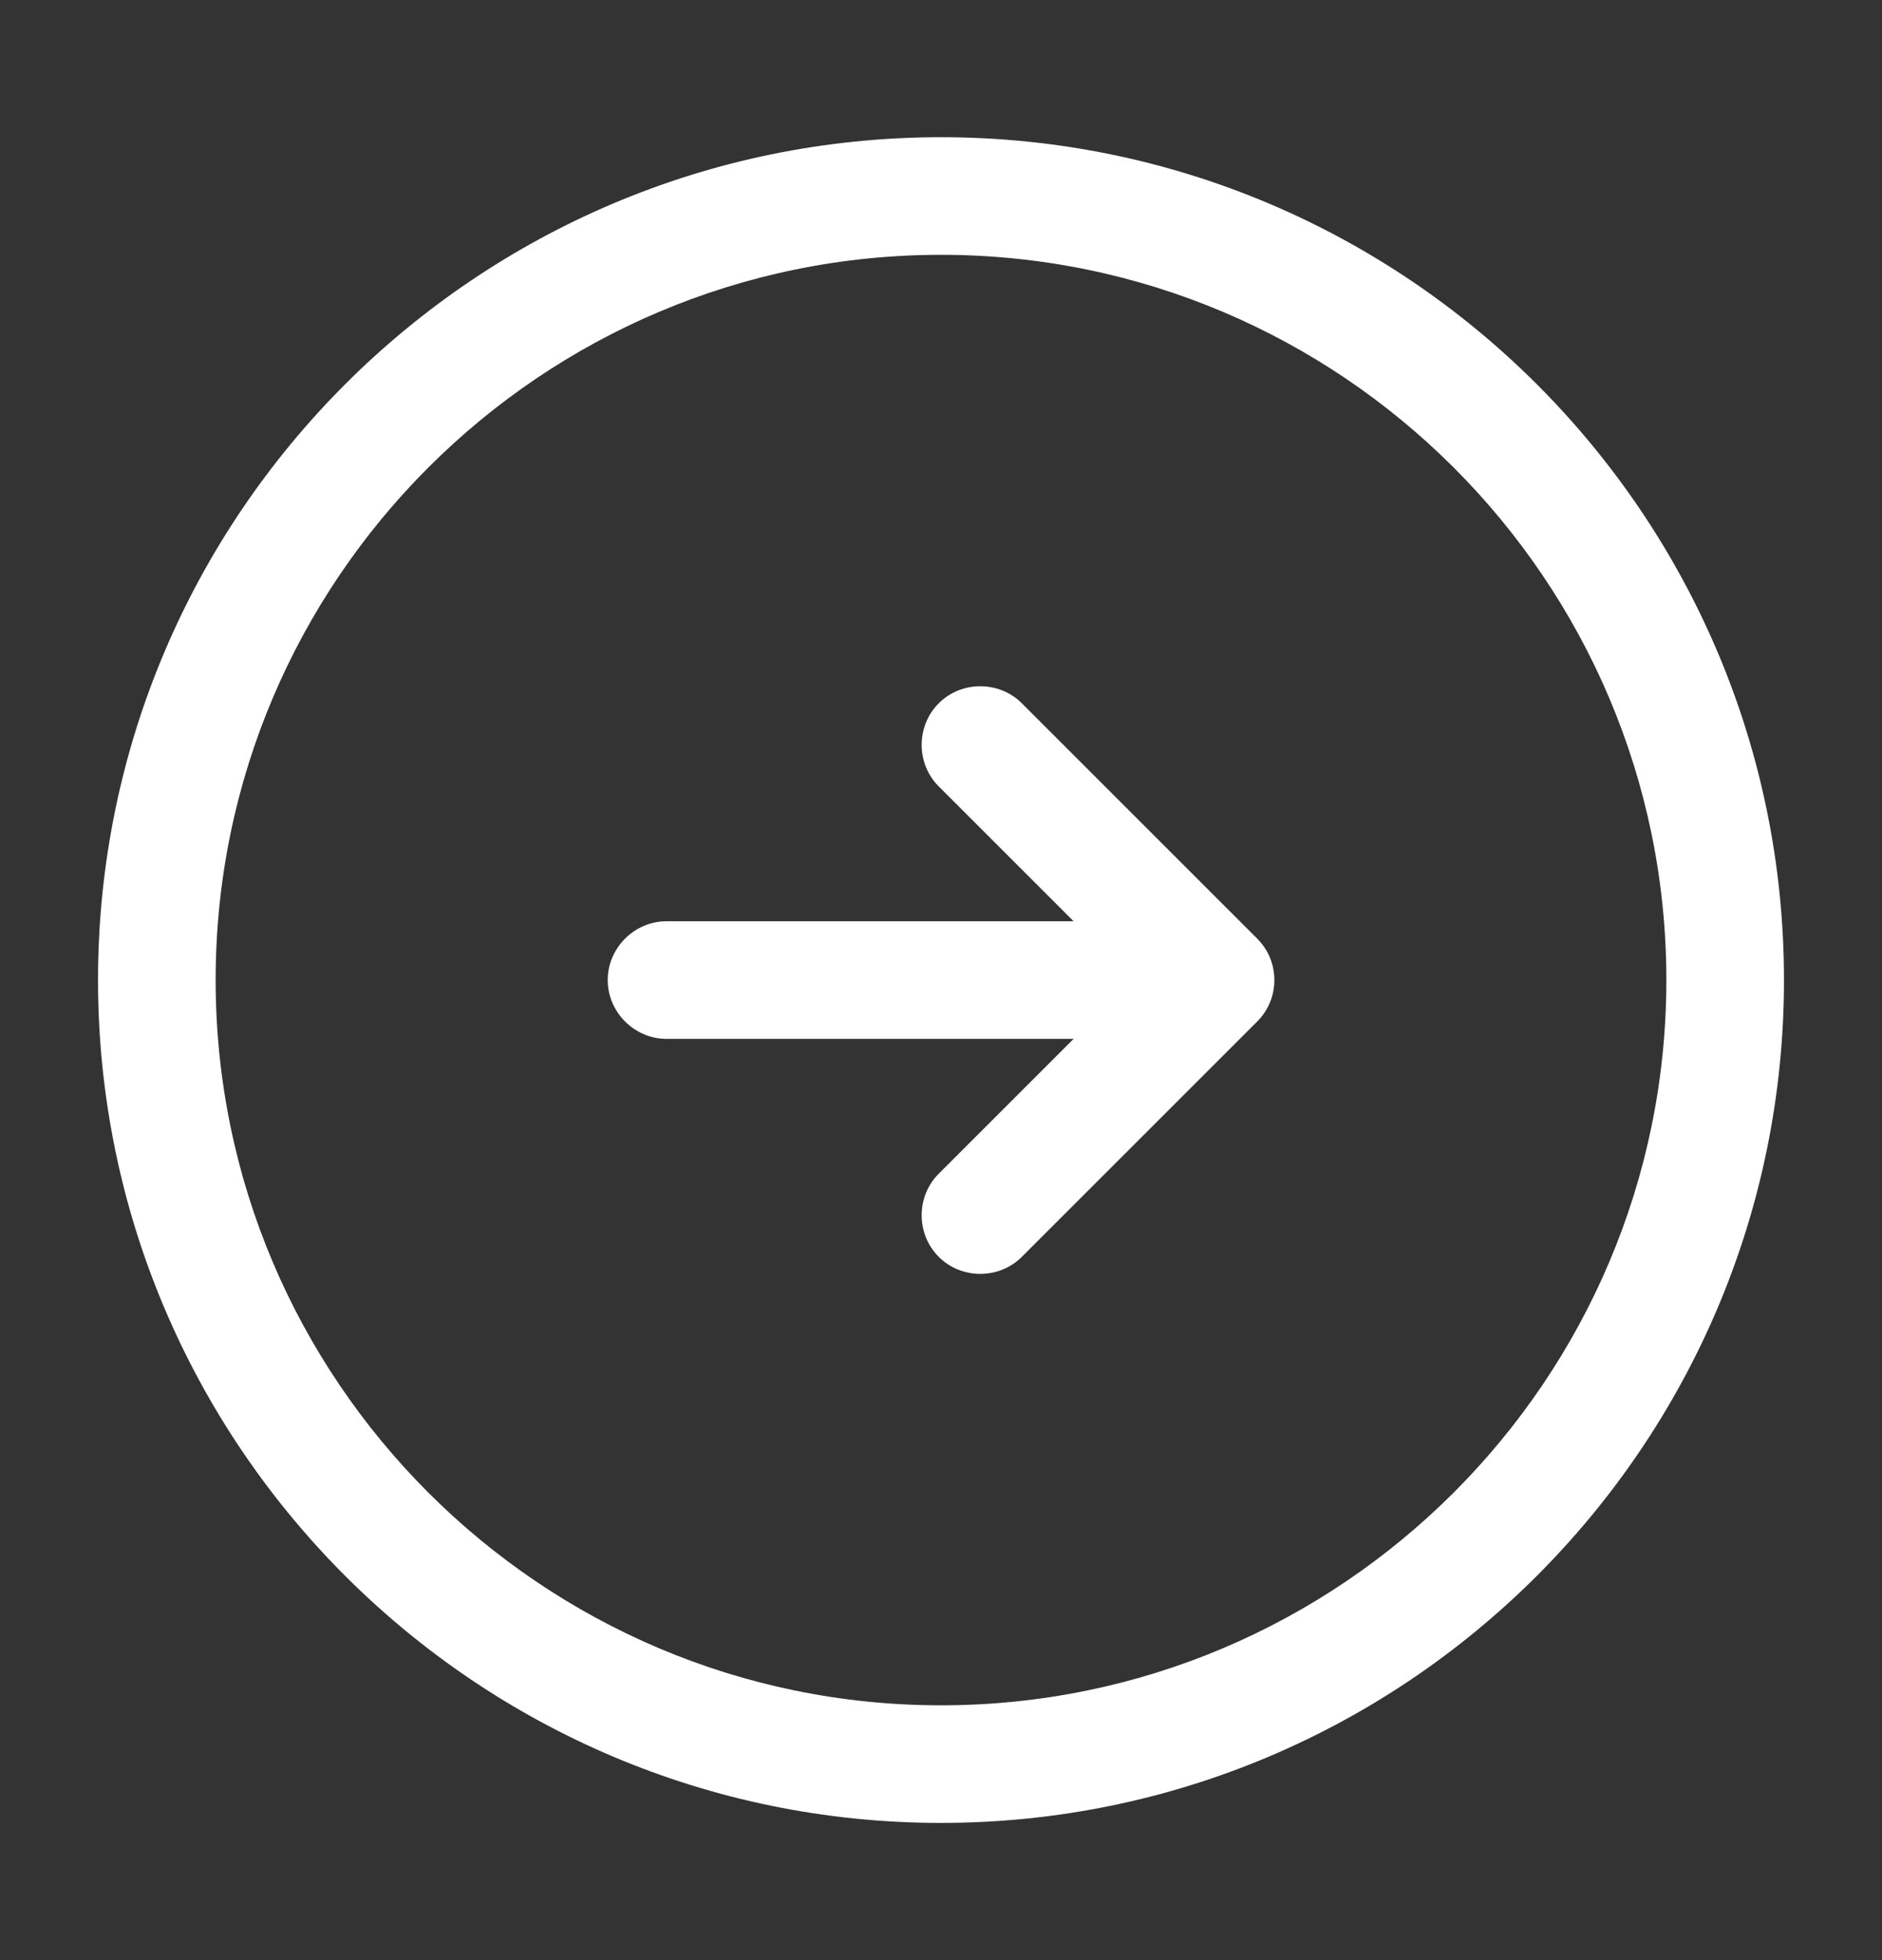
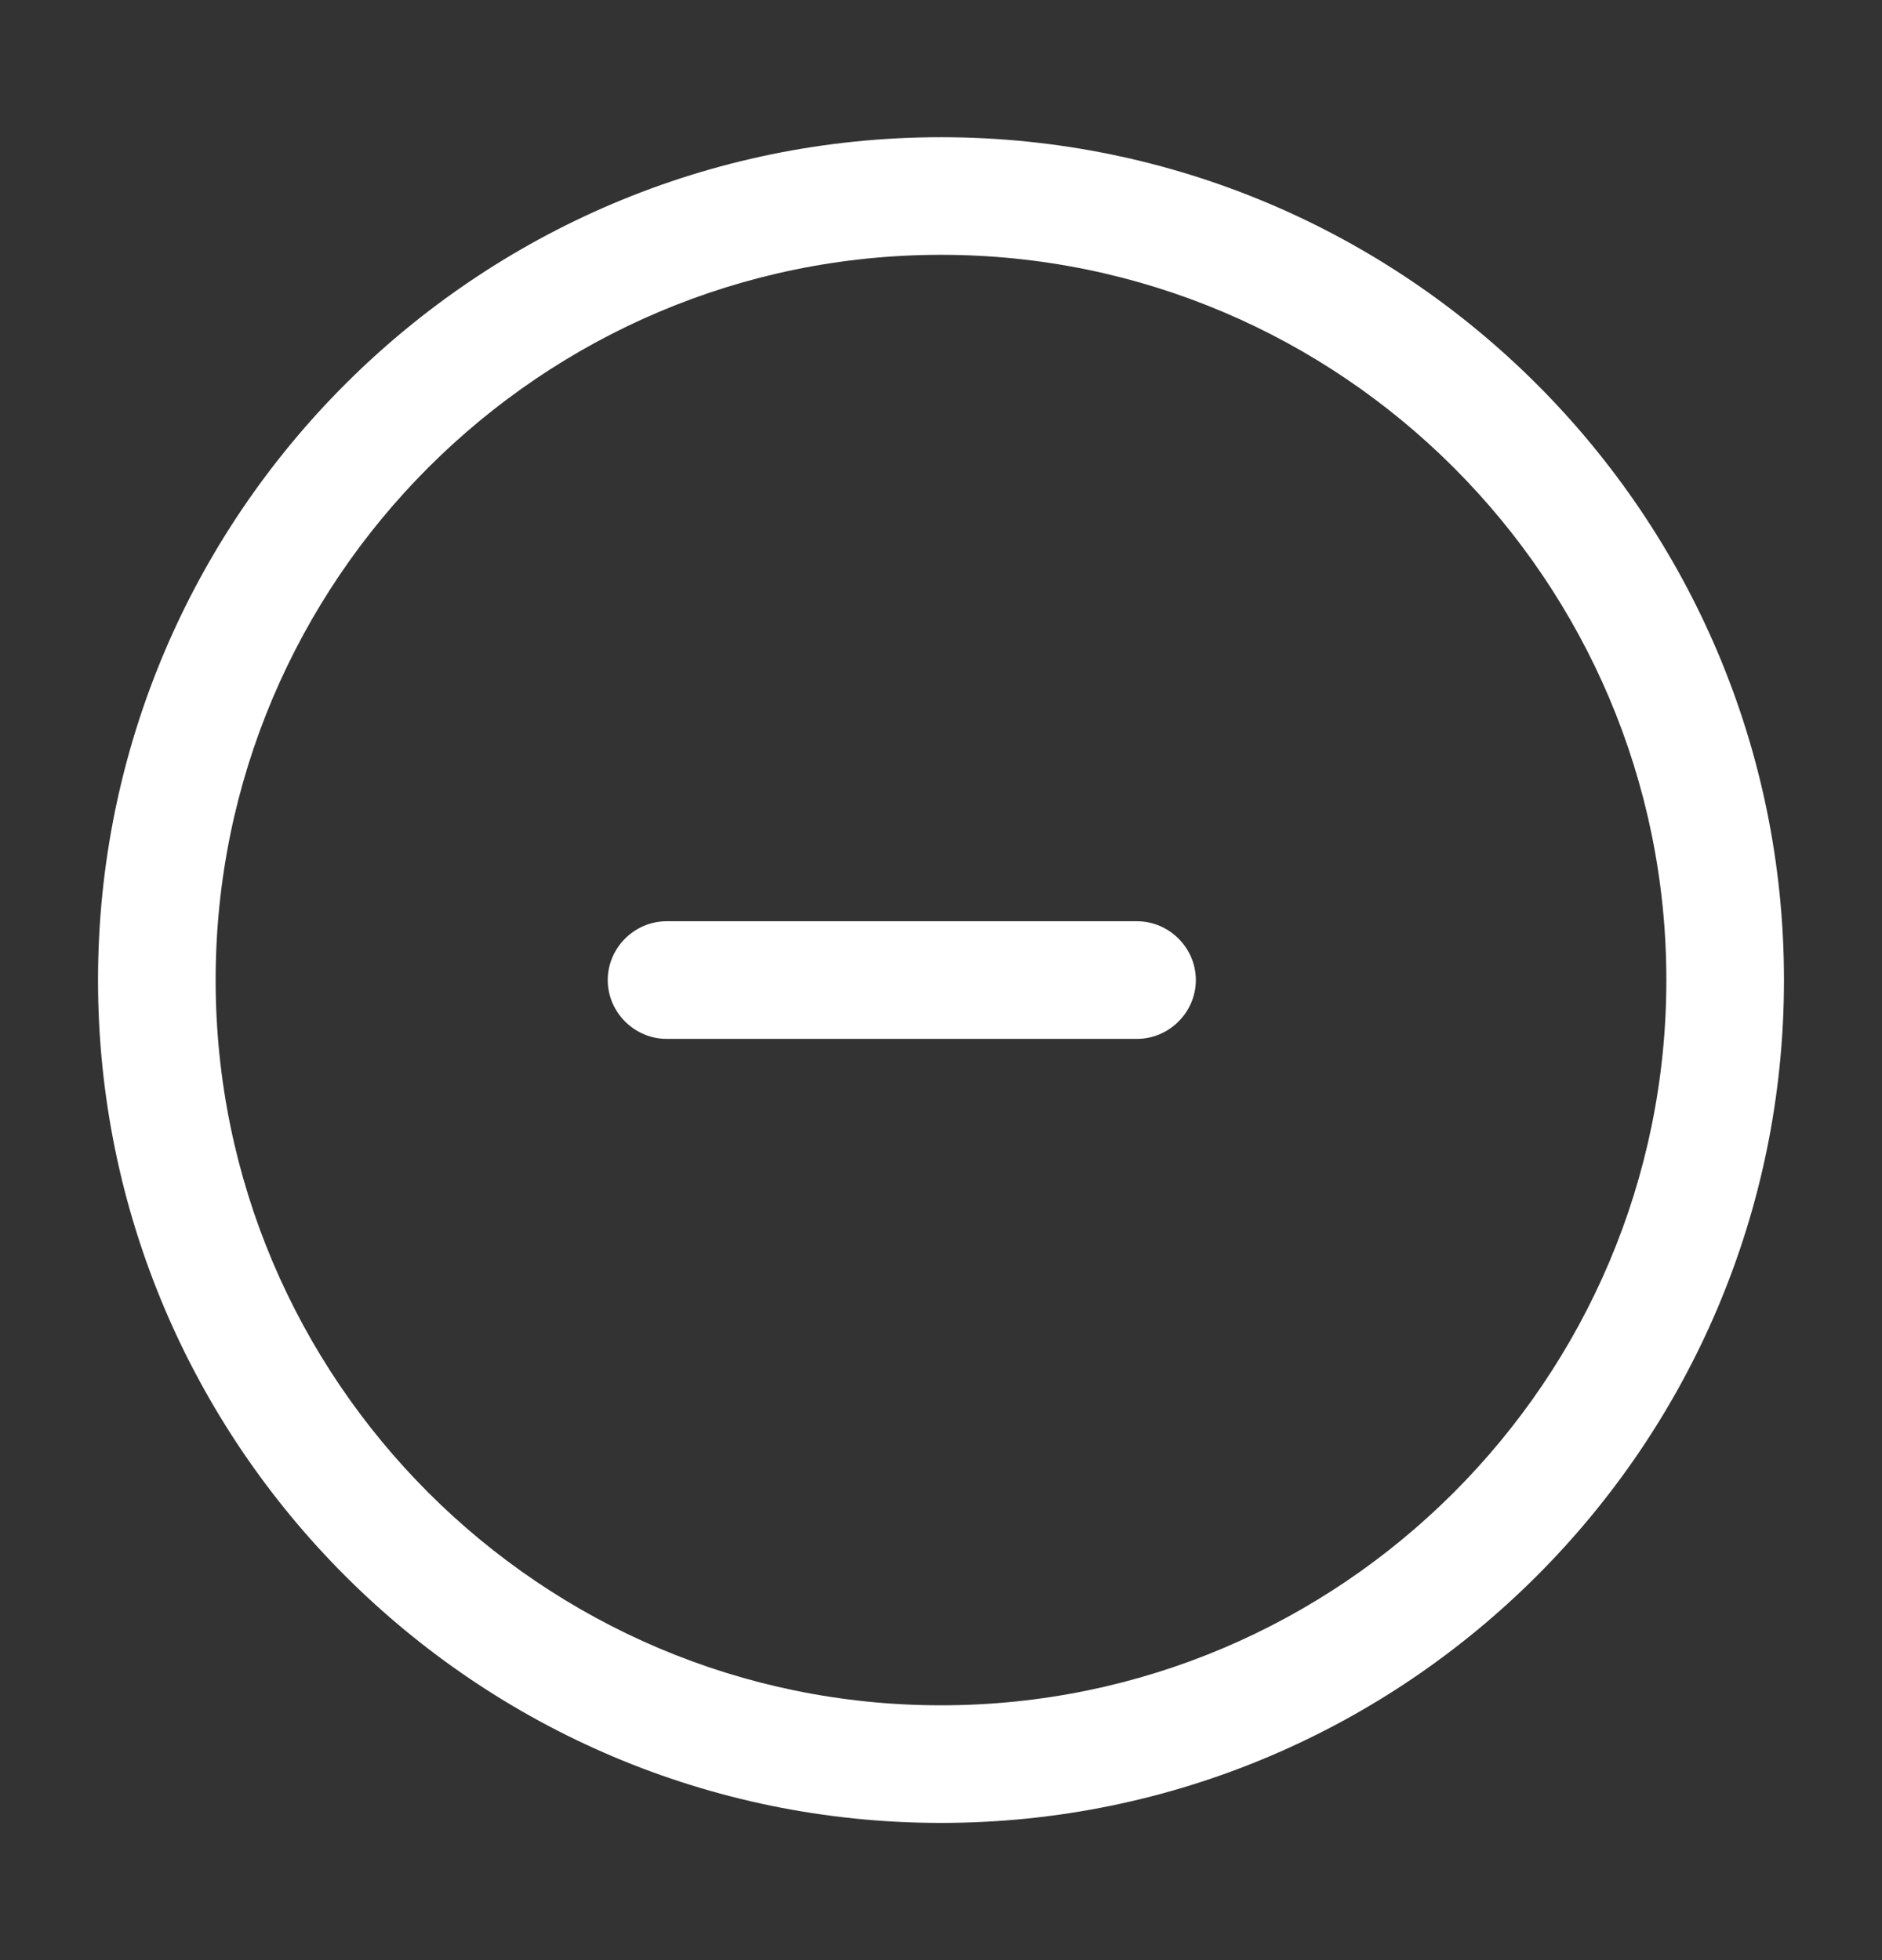
<svg xmlns="http://www.w3.org/2000/svg" width="24" height="25" viewBox="0 0 24 25" fill="none">
  <rect x="0" y="0" width="24" height="25" fill="#333333" stroke="none" />
  <path d="M22.75 12.5C22.75 6.57 17.93 1.75 12 1.75C6.07 1.75 1.25 6.57 1.25 12.5C1.25 18.43 6.07 23.25 12 23.25C17.93 23.25 22.75 18.43 22.75 12.5ZM2.75 12.5C2.75 7.4 6.9 3.25 12 3.25C17.1 3.25 21.25 7.4 21.25 12.5C21.25 17.6 17.1 21.75 12 21.75C6.9 21.75 2.75 17.6 2.75 12.5Z" fill="white" />
  <path d="M15.25 12.5C15.25 12.09 14.91 11.75 14.5 11.75L8.5 11.75C8.09 11.75 7.75 12.09 7.75 12.5C7.75 12.91 8.09 13.25 8.5 13.25L14.5 13.25C14.91 13.25 15.25 12.91 15.25 12.5Z" fill="white" />
-   <path d="M16.251 12.5C16.251 12.31 16.181 12.12 16.031 11.97L13.031 8.97C12.741 8.68 12.261 8.68 11.971 8.97C11.681 9.26 11.681 9.74 11.971 10.03L14.441 12.5L11.971 14.97C11.681 15.26 11.681 15.74 11.971 16.03C12.261 16.32 12.741 16.32 13.031 16.03L16.031 13.03C16.181 12.88 16.251 12.69 16.251 12.5Z" fill="white" />
</svg>